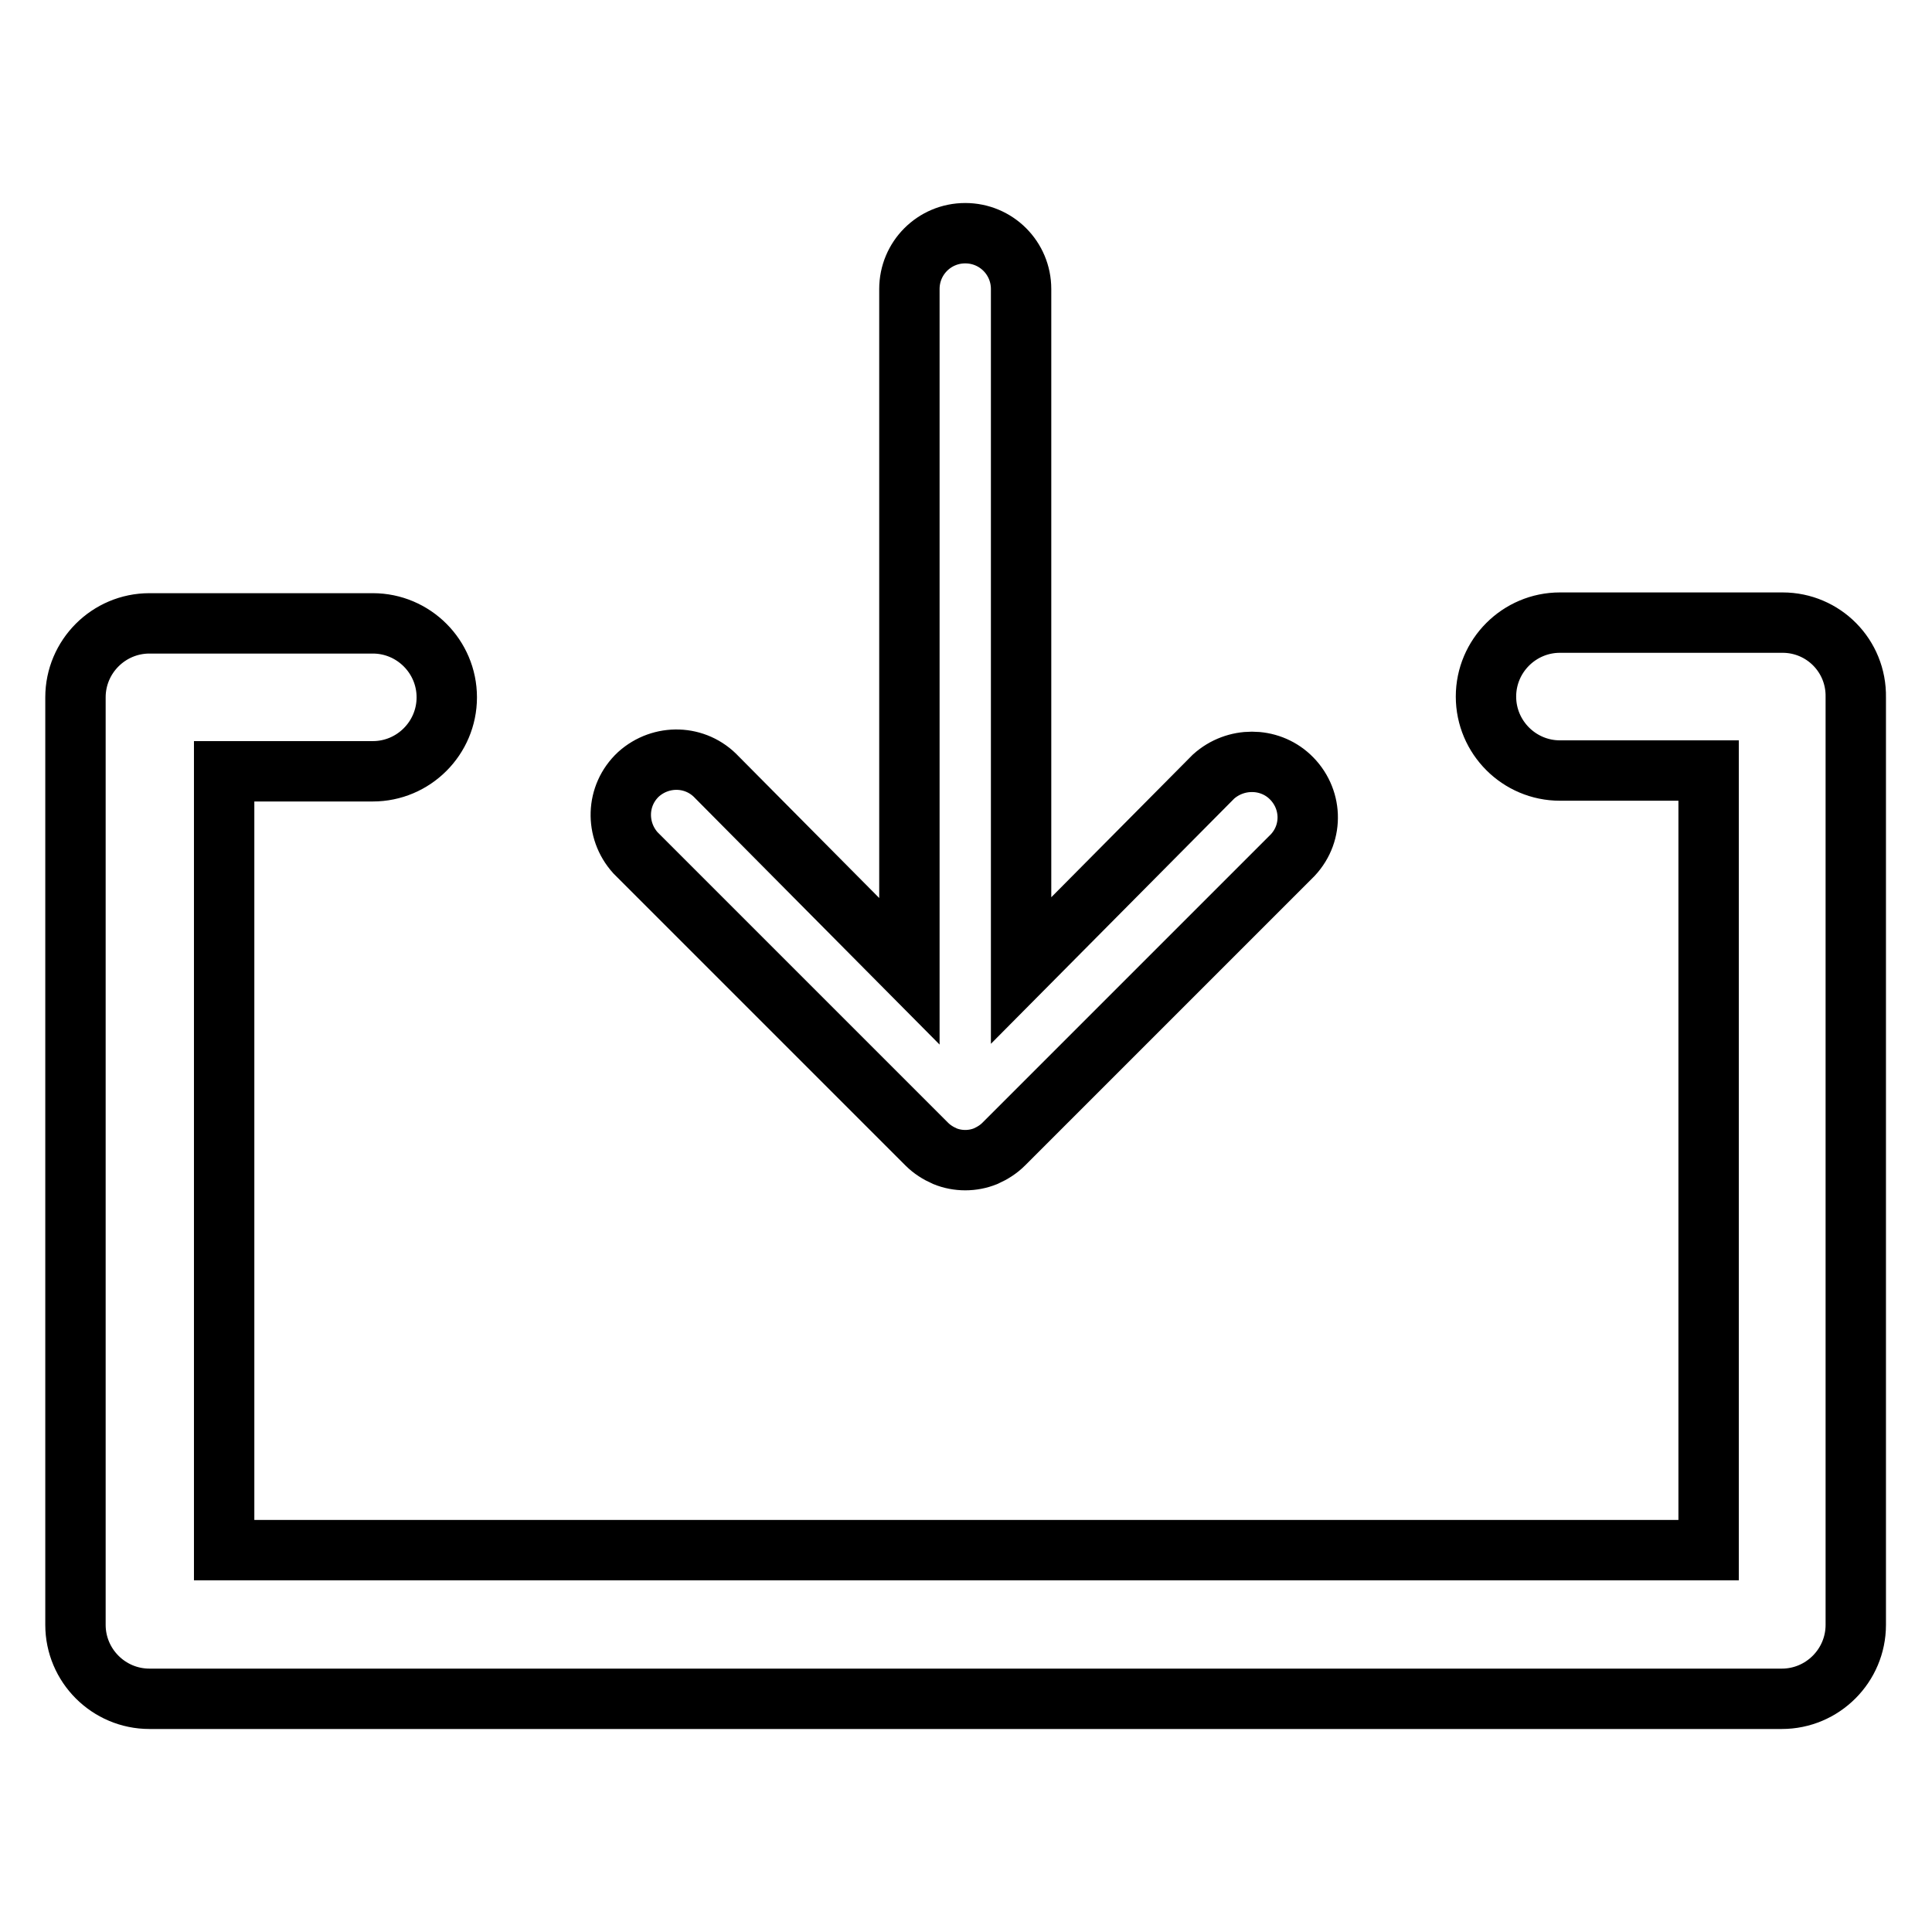
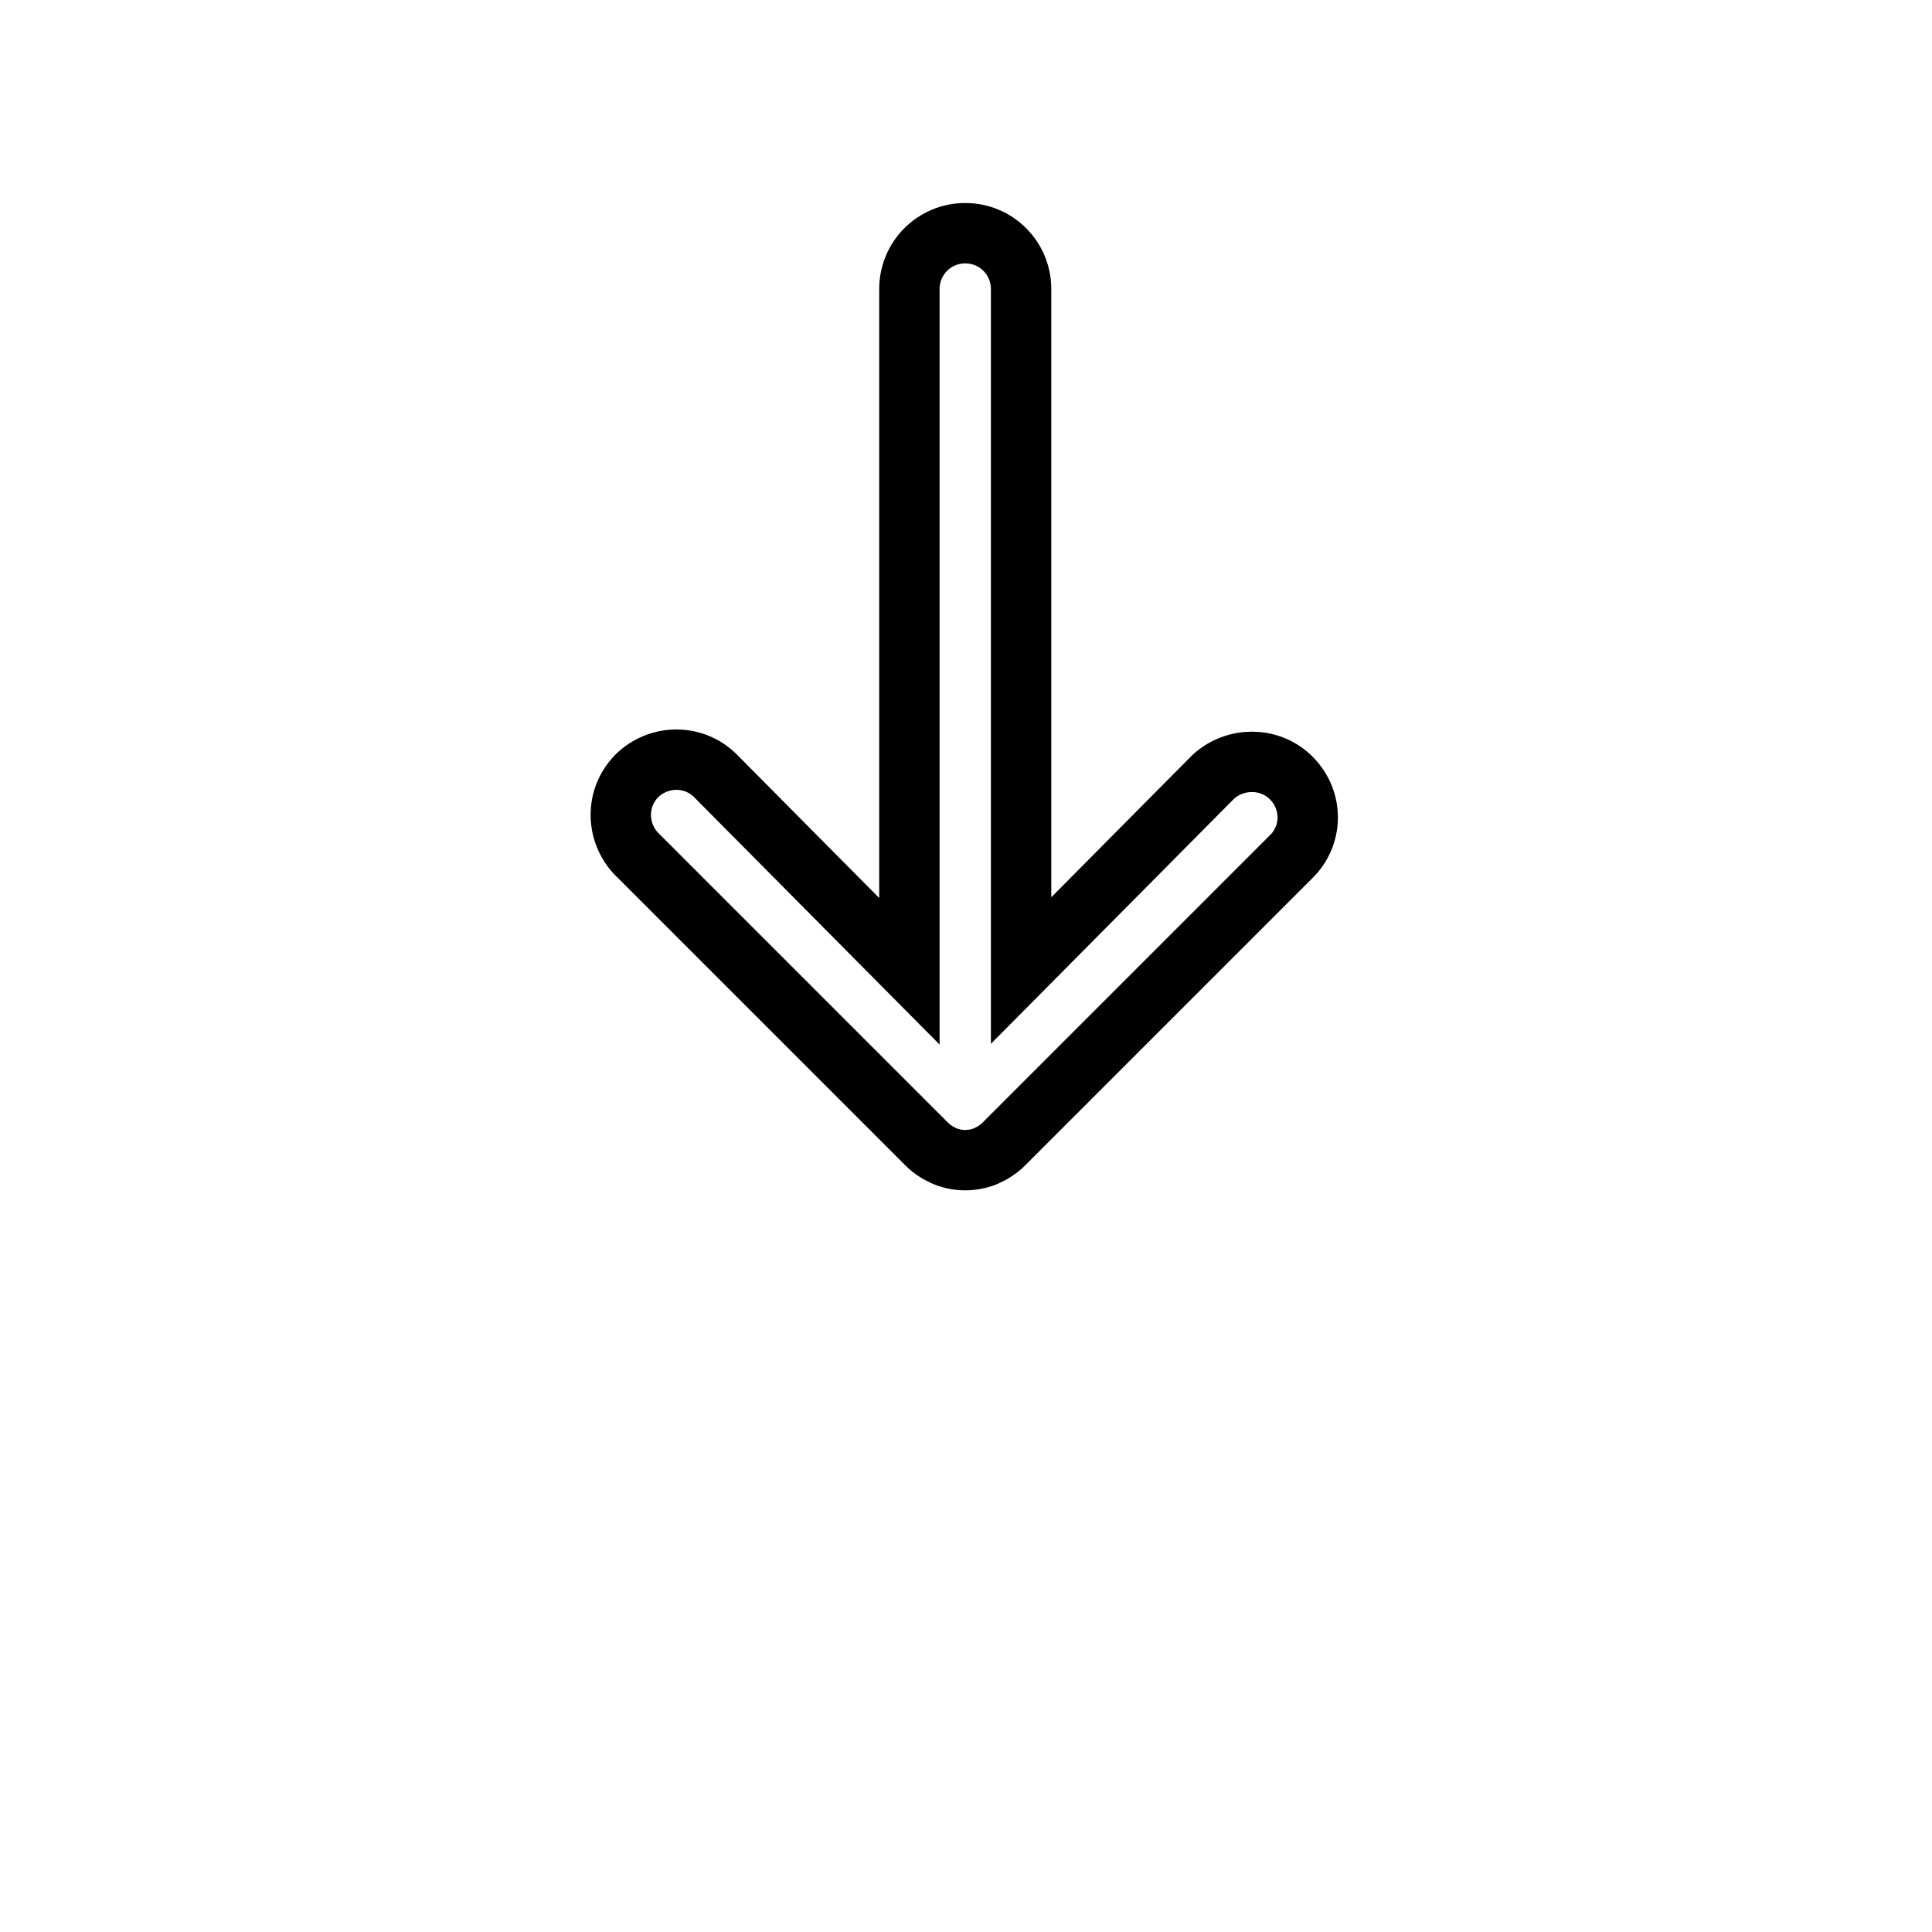
<svg xmlns="http://www.w3.org/2000/svg" version="1.1" x="0px" y="0px" viewBox="0 0 256 256" enable-background="new 0 0 256 256" xml:space="preserve">
  <g>
-     <path stroke-width="8" fill-opacity="0" stroke="#000000" d="M236.2,82.5h-29.5c-5.4,0-9.8,4.4-9.8,9.8c0,5.4,4.4,9.8,9.8,9.8h19.7v103.3H29.7V102.2h19.7 c5.4,0,9.8-4.4,9.8-9.8c0-5.4-4.4-9.8-9.8-9.8H19.8c-5.4,0-9.8,4.4-9.8,9.8l0,0v122.9c0,5.4,4.4,9.8,9.8,9.8h216.3 c5.4,0,9.8-4.4,9.8-9.8l0,0V92.4C246,86.9,241.6,82.5,236.2,82.5L236.2,82.5z" />
    <path stroke-width="8" fill-opacity="0" stroke="#000000" d="M122.8,151.6c0.7,0.7,1.5,1.2,2.4,1.6c1.7,0.7,3.7,0.7,5.4,0c0.9-0.4,1.7-0.9,2.4-1.6l38.3-38.3 c2.8-3,2.6-7.6-0.4-10.4c-2.8-2.6-7.2-2.6-10.1,0l-25.5,25.7V38.3c0-4.1-3.3-7.4-7.4-7.4c-4.1,0-7.4,3.3-7.4,7.4v90.4L95,103 c-2.8-3-7.4-3.1-10.4-0.4c-3,2.8-3.1,7.4-0.4,10.4c0.1,0.1,0.2,0.2,0.4,0.4L122.8,151.6z" />
  </g>
</svg>